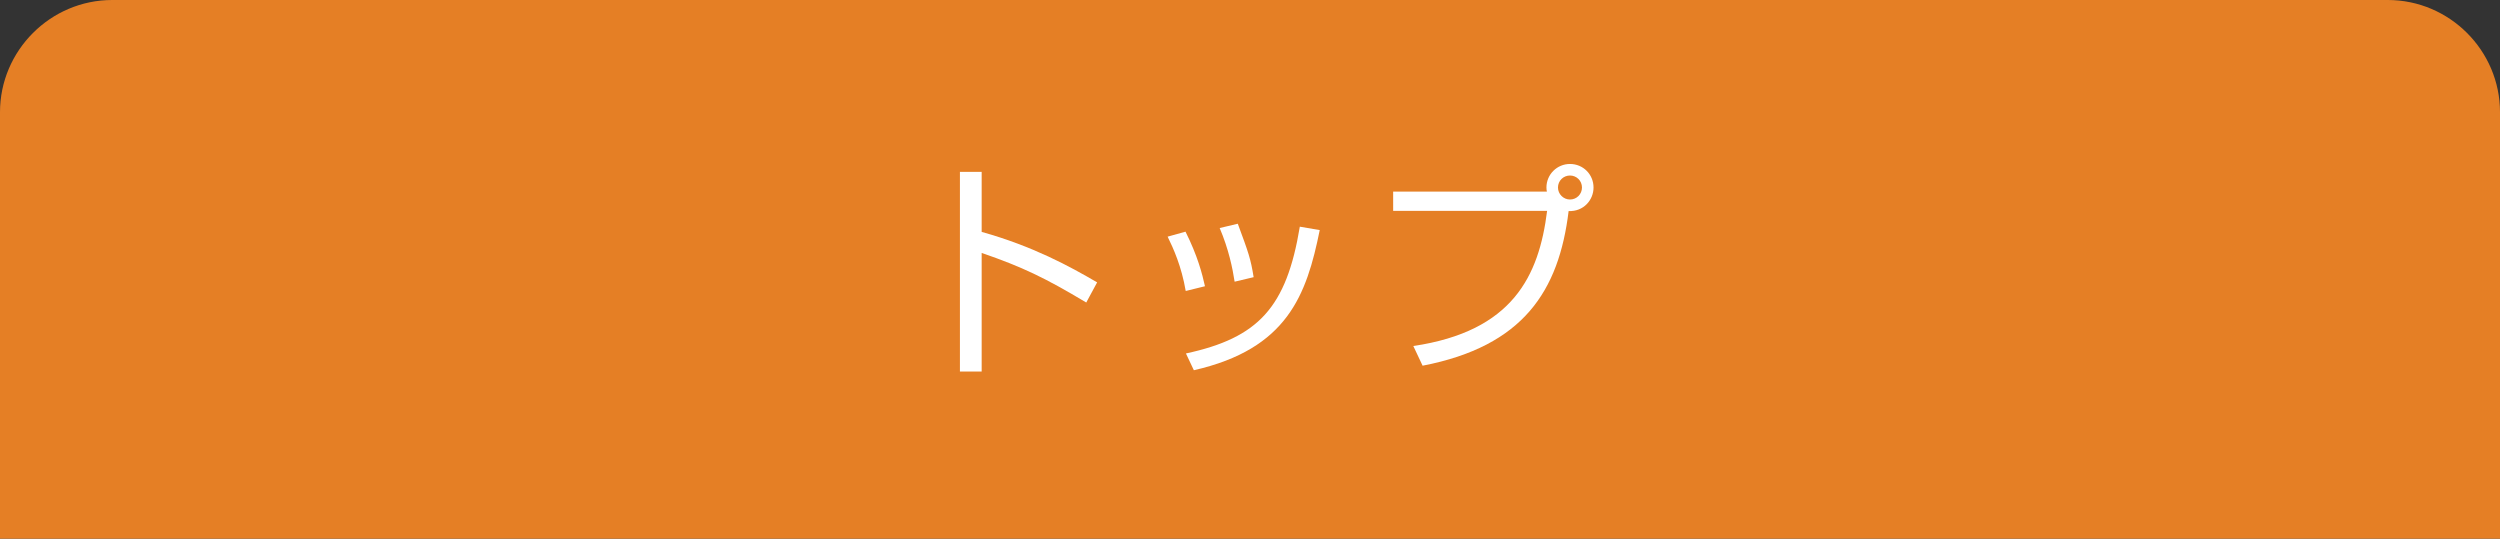
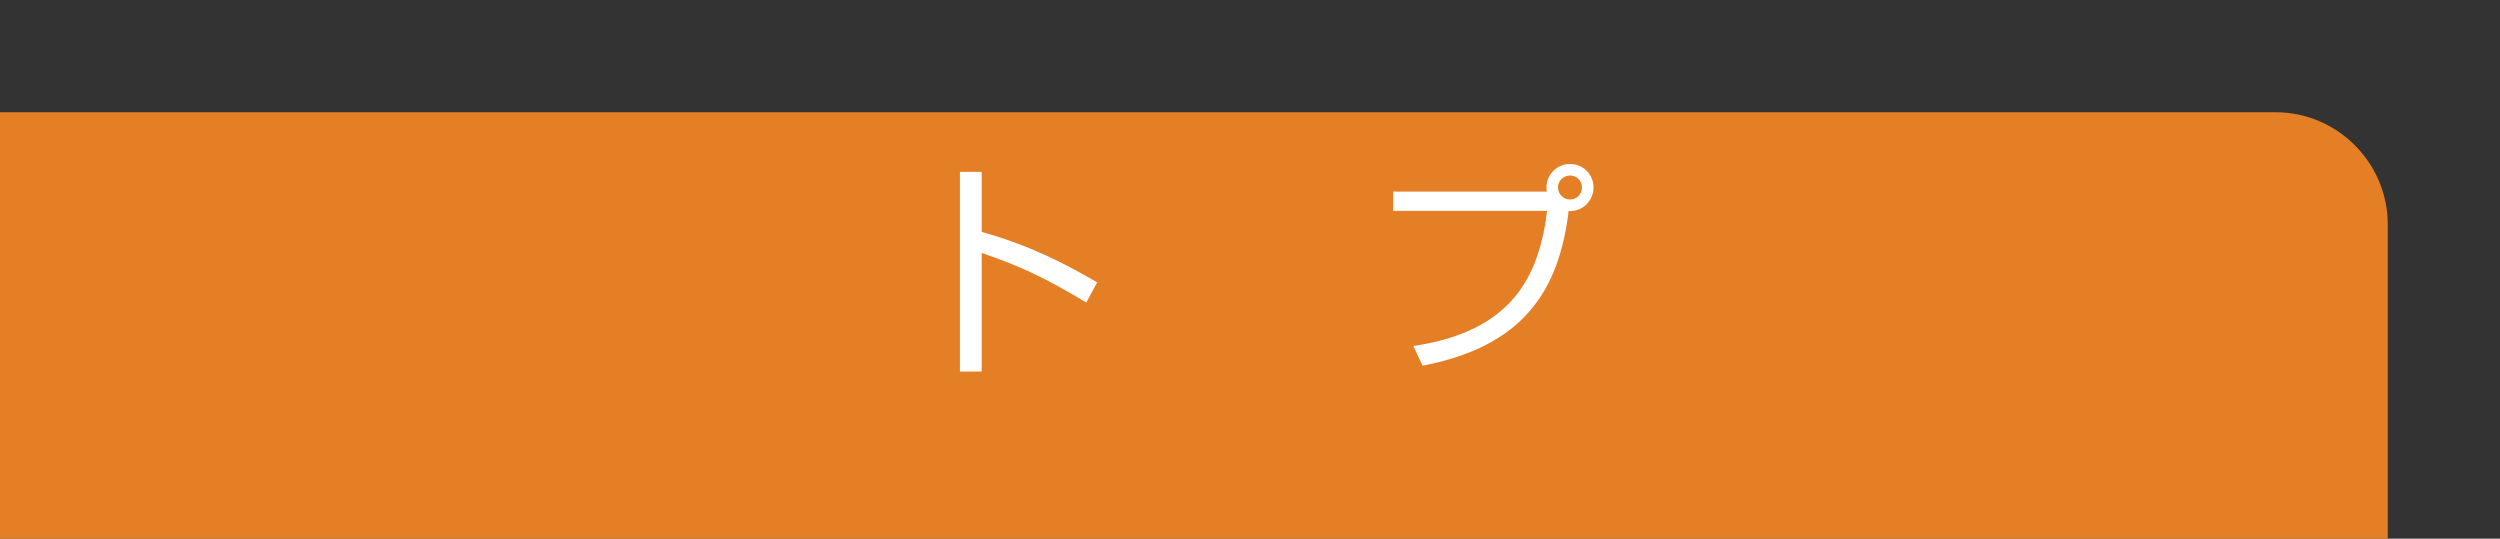
<svg xmlns="http://www.w3.org/2000/svg" xmlns:xlink="http://www.w3.org/1999/xlink" version="1.1" id="レイヤー_1" x="0px" y="0px" viewBox="0 0 222.744 47.993" style="enable-background:new 0 0 222.744 47.993;" xml:space="preserve">
  <rect x="0" y="0" width="222.744" height="47.993" fill="#333333" stroke="none" />
  <g>
    <defs>
      <rect id="SVGID_1_" width="222.744" height="47.993" />
    </defs>
    <clipPath id="SVGID_00000103945582786808465550000012921551217020872606_">
      <use xlink:href="#SVGID_1_" style="overflow:visible;" />
    </clipPath>
    <g style="clip-path:url(#SVGID_00000103945582786808465550000012921551217020872606_);">
      <g>
-         <path style="fill:#E57F25;" d="M222.744,52.132c0,5.5-4.5,10-10,10H10c-5.5,0-10-4.5-10-10V10C0,4.5,4.5,0,10,0h202.744     c5.5,0,10,4.5,10,10V52.132z" />
+         <path style="fill:#E57F25;" d="M222.744,52.132c0,5.5-4.5,10-10,10H10c-5.5,0-10-4.5-10-10V10h202.744     c5.5,0,10,4.5,10,10V52.132z" />
      </g>
      <g>
        <path style="fill:#FFFFFF;" d="M87.464,15.315v5.346c4.538,1.271,7.807,3.046,10.288,4.498l-0.969,1.795     c-3.672-2.199-5.688-3.167-9.319-4.418v10.57h-1.937V15.315H87.464z" />
-         <path style="fill:#FFFFFF;" d="M105.645,25.926c-0.383-2.219-1.09-3.772-1.613-4.841l1.594-0.444c1.089,2.179,1.492,3.772,1.734,4.862     L105.645,25.926z M105.664,31.493c6.455-1.392,8.957-4.095,10.147-11.296l1.774,0.303c-1.17,5.789-2.885,10.59-11.215,12.487     L105.664,31.493z M110.002,25.098c-0.182-1.19-0.525-2.885-1.332-4.781l1.614-0.383c0.948,2.562,1.149,3.107,1.412,4.761     L110.002,25.098z" />
        <path style="fill:#FFFFFF;" d="M125.923,30.828c8.855-1.311,11.195-6.233,11.921-12.043h-13.717V17.07h13.697     c-0.02-0.101-0.04-0.202-0.04-0.363c0-1.17,0.948-2.098,2.098-2.098c1.17,0,2.098,0.928,2.098,2.098     c0,1.11-0.888,2.158-2.219,2.098c-0.867,7.121-4.034,12.043-13.011,13.778L125.923,30.828z M138.812,16.707     c0,0.585,0.484,1.069,1.069,1.069c0.604,0,1.069-0.484,1.069-1.069c0-0.605-0.484-1.069-1.069-1.069     S138.812,16.102,138.812,16.707z" />
      </g>
    </g>
  </g>
  <g>
</g>
  <g>
</g>
  <g>
</g>
  <g>
</g>
  <g>
</g>
  <g>
</g>
</svg>